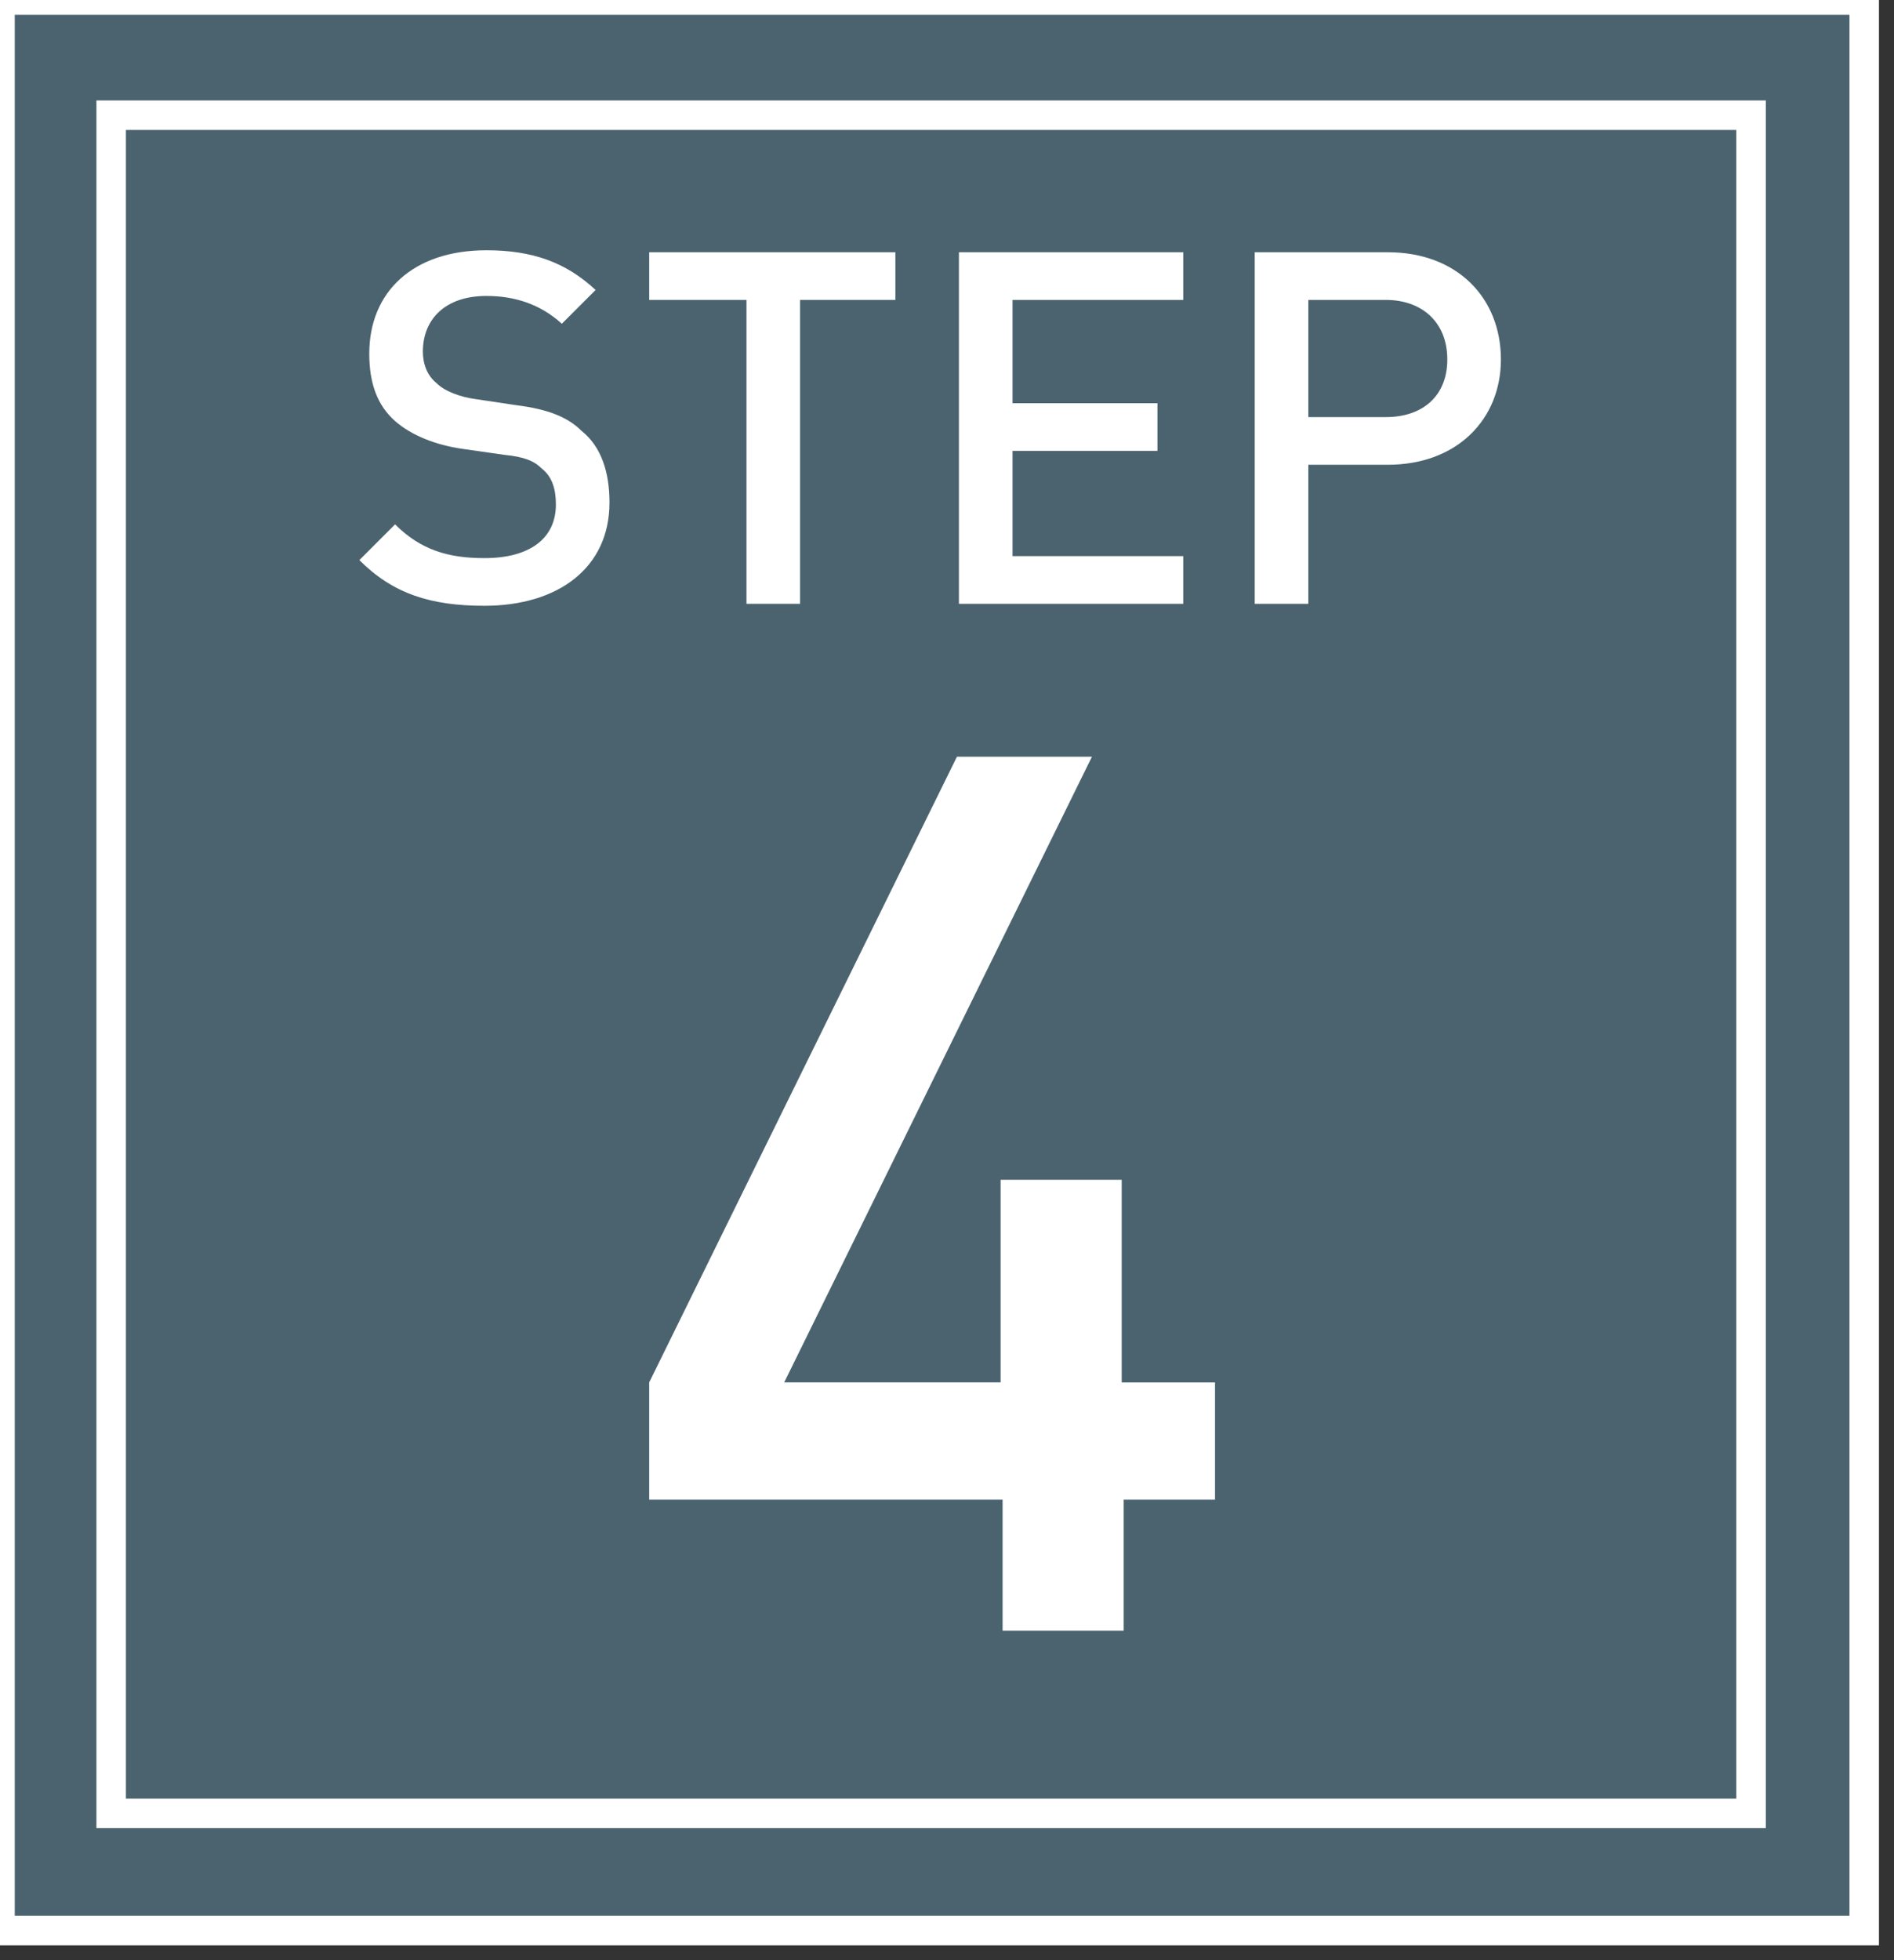
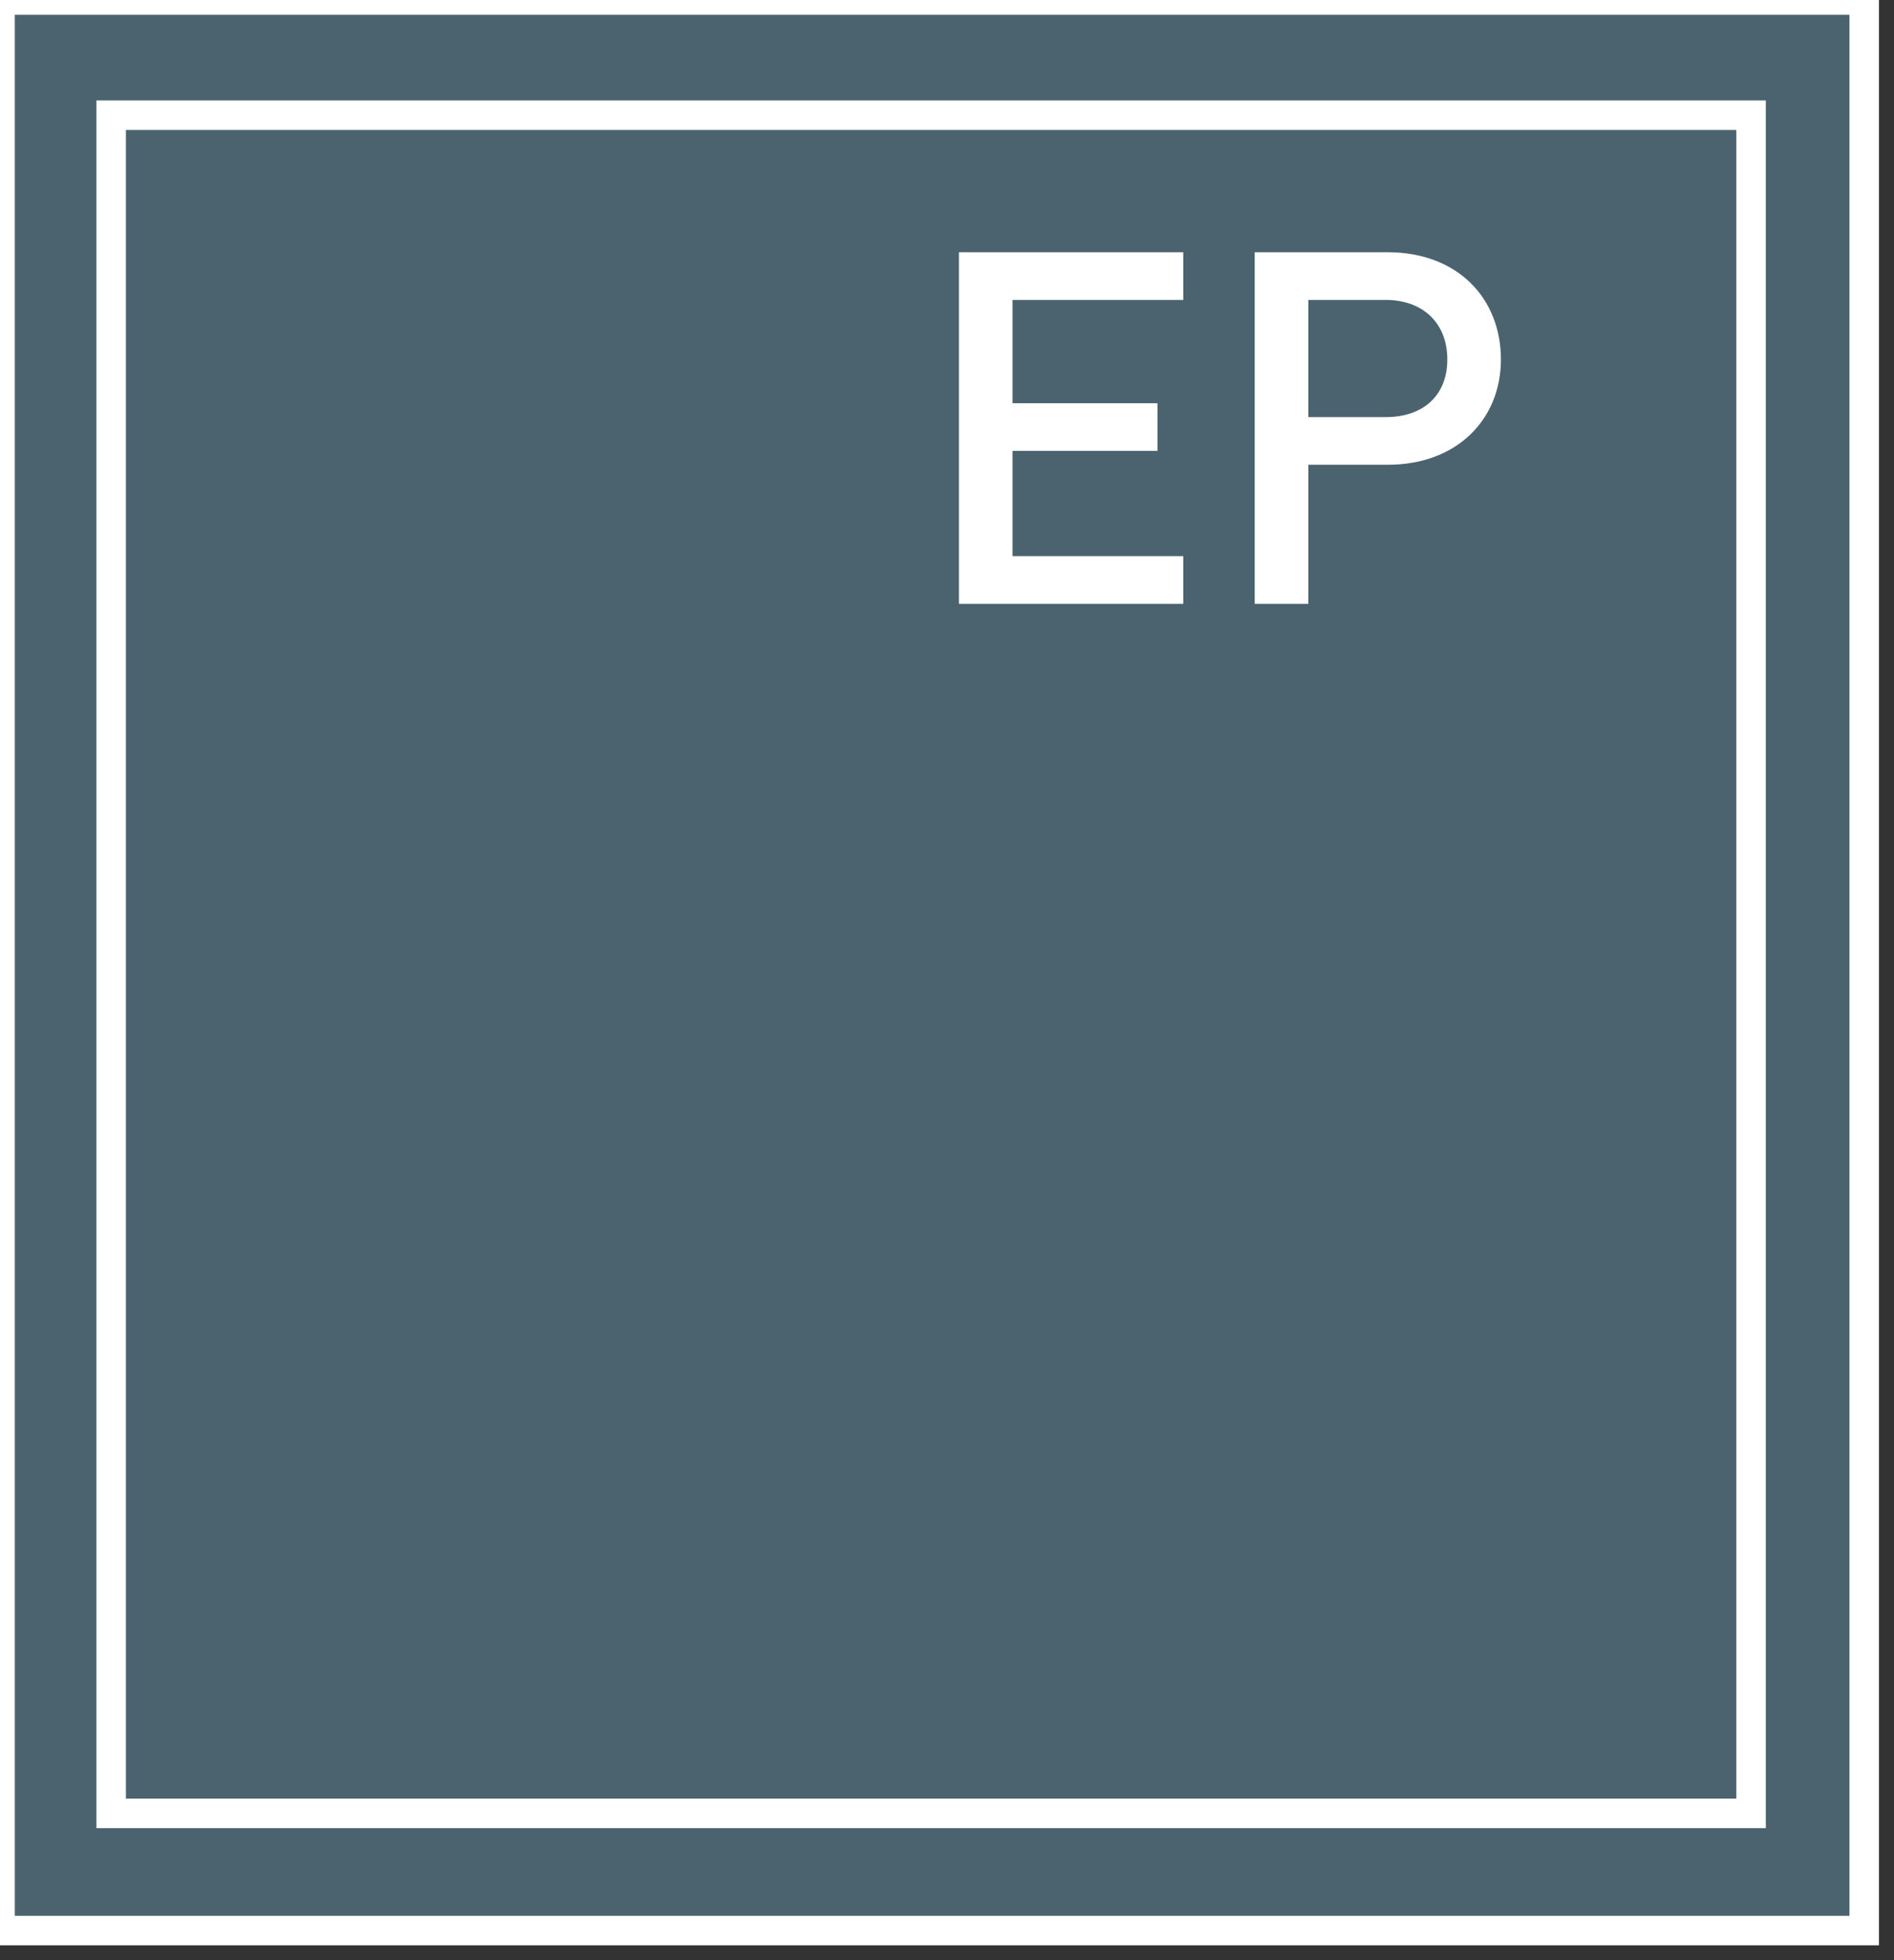
<svg xmlns="http://www.w3.org/2000/svg" version="1.1" id="レイヤー_1" x="0px" y="0px" viewBox="0 0 95.4 98.7" style="enable-background:new 0 0 95.4 98.7;" xml:space="preserve">
  <rect x="0" y="0" width="95.4" height="98.7" fill="#333333" stroke="none" />
  <style type="text/css">
	.st0{fill:#4A636F;stroke:#FFFFFF;stroke-width:1.486;stroke-miterlimit:10;}
	.st1{fill:#FFFFFF;}
</style>
  <g>
    <rect class="st0" width="93.9" height="97.2" />
    <rect x="5.6" y="5.8" class="st0" width="82.6" height="85.5" />
    <g>
-       <path class="st1" d="M24.4,30.5c-2.7,0-4.6-0.6-6.3-2.3l1.8-1.8c1.3,1.3,2.7,1.7,4.5,1.7c2.3,0,3.6-1,3.6-2.7    c0-0.8-0.2-1.4-0.7-1.8c-0.4-0.4-0.9-0.6-1.9-0.7l-2.1-0.3c-1.4-0.2-2.6-0.7-3.4-1.4c-0.9-0.8-1.3-1.9-1.3-3.4    c0-3.1,2.2-5.2,5.9-5.2c2.3,0,4,0.6,5.5,2l-1.7,1.7c-1.1-1-2.4-1.4-3.8-1.4c-2.1,0-3.2,1.2-3.2,2.8c0,0.6,0.2,1.2,0.7,1.6    c0.4,0.4,1.2,0.7,2,0.8l2,0.3c1.6,0.2,2.6,0.6,3.3,1.3c1,0.8,1.4,2.1,1.4,3.6C30.7,28.6,28.1,30.5,24.4,30.5z" />
-       <path class="st1" d="M40.3,15.1v15.3h-2.7V15.1h-4.9v-2.4h12.4v2.4H40.3z" />
      <path class="st1" d="M48.3,30.4V12.7h11.3v2.4h-8.6v5.2h7.3v2.4h-7.3V28h8.6v2.4H48.3z" />
      <path class="st1" d="M69.9,23.4h-4v7h-2.7V12.7h6.7c3.5,0,5.7,2.3,5.7,5.4C75.6,21.1,73.4,23.4,69.9,23.4z M69.8,15.1h-3.9V21h3.9    c1.9,0,3.1-1.1,3.1-2.9C72.9,16.2,71.6,15.1,69.8,15.1z" />
    </g>
    <g>
-       <path class="st1" d="M56.6,75.5v6.6h-6.1v-6.6H32.7v-5.9l15.5-31.5H55L39.5,69.6h10.9V59.4h6.1v10.2h4.7v5.9H56.6z" />
-     </g>
+       </g>
  </g>
</svg>